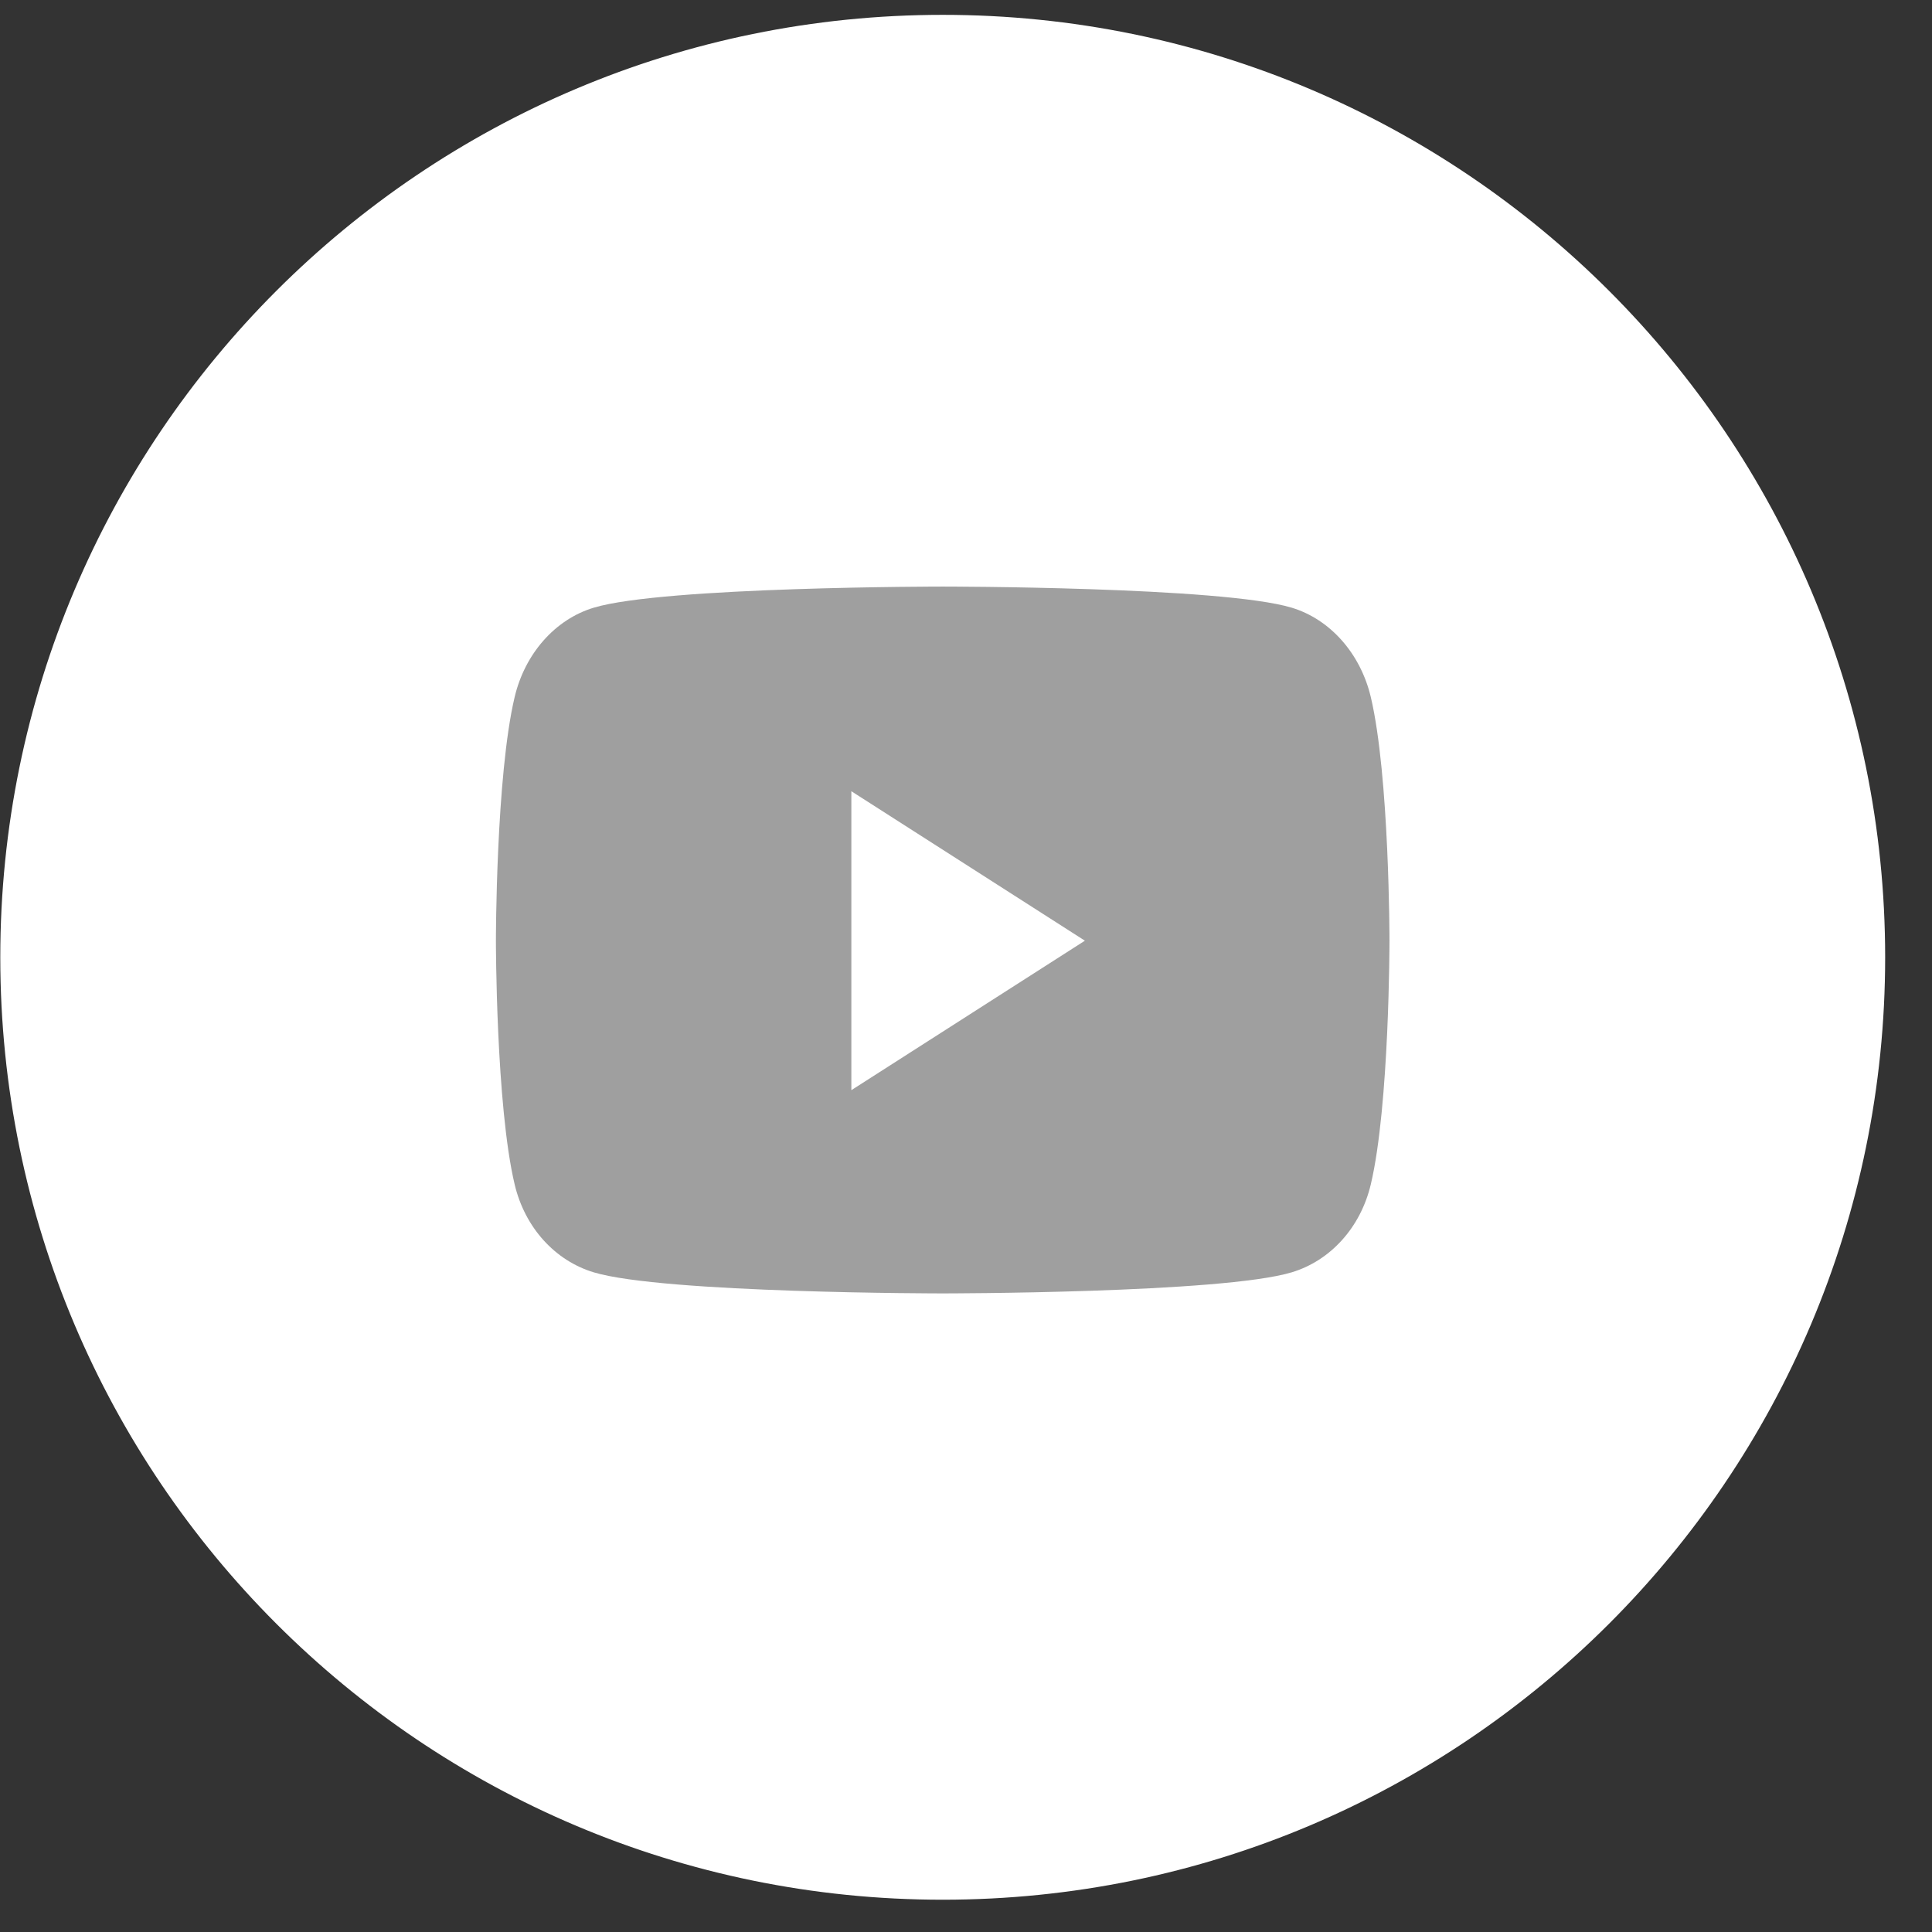
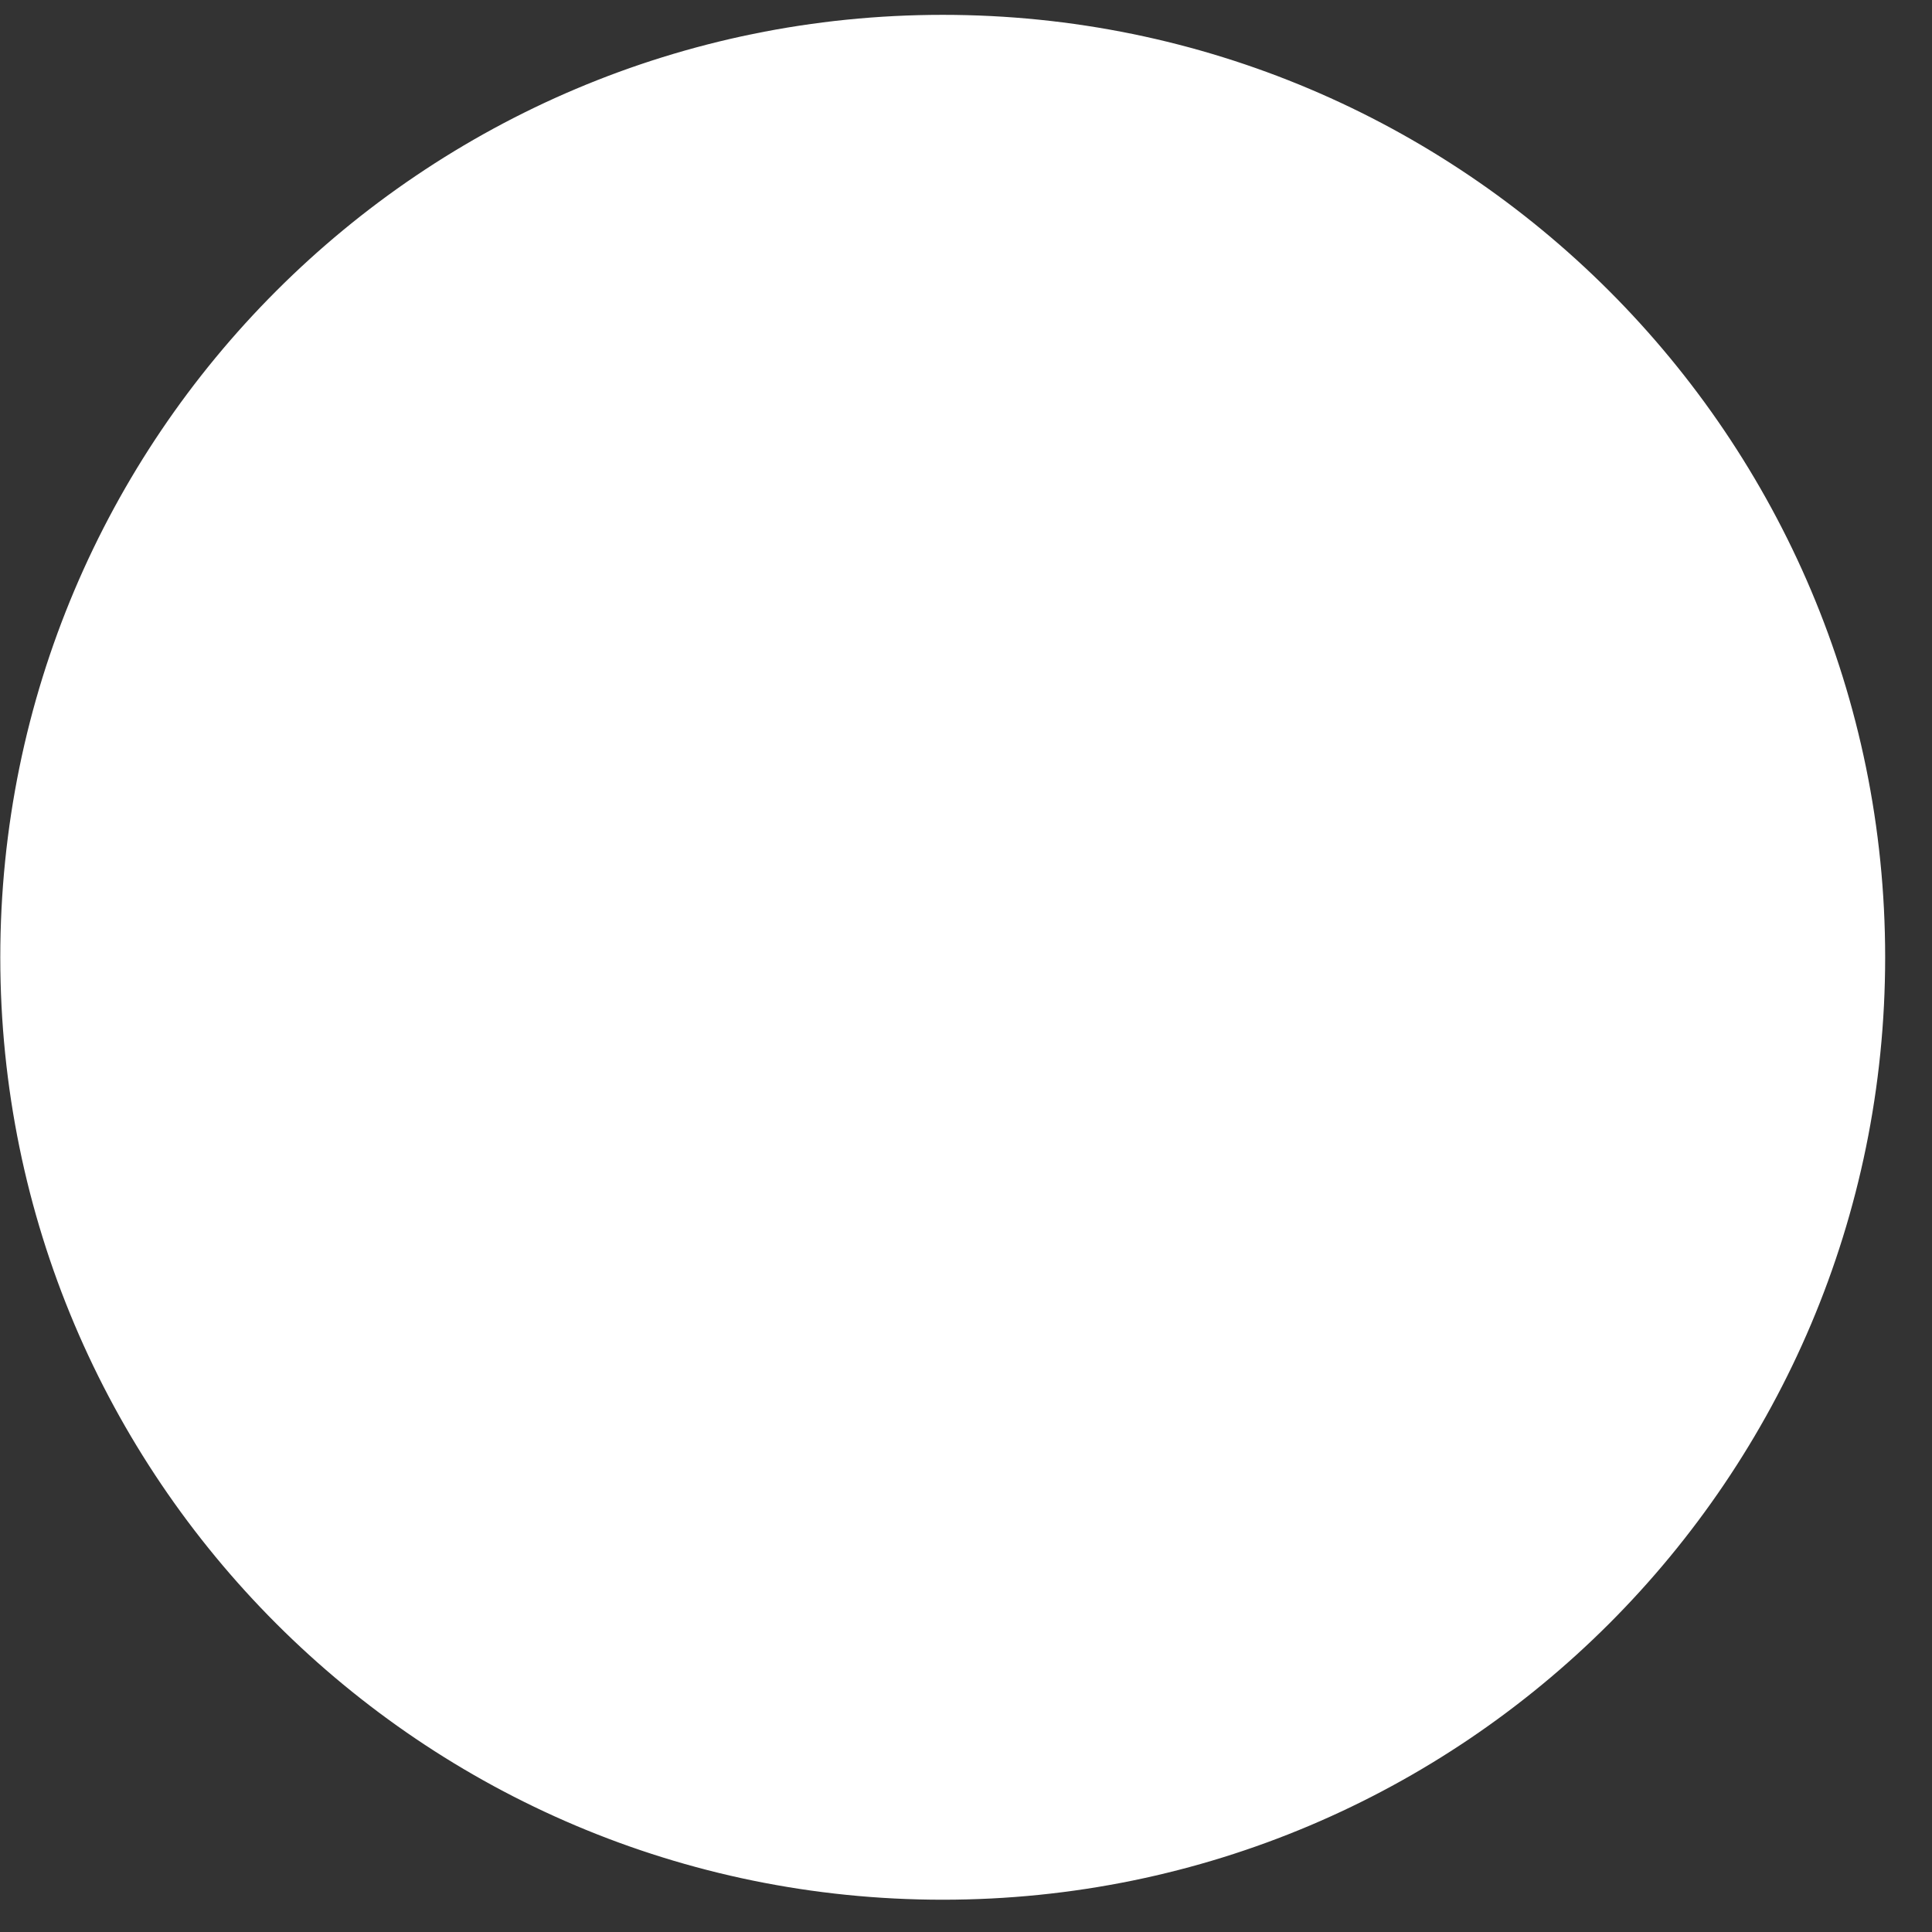
<svg xmlns="http://www.w3.org/2000/svg" width="41" height="41" viewBox="0 0 41 41" fill="none">
  <rect x="0" y="0" width="41" height="41" fill="#333333" stroke="none" />
  <path d="M20.006 39.815C30.775 39.815 39.506 31.085 39.506 20.315C39.506 9.546 30.775 0.815 20.006 0.815C9.236 0.815 0.506 9.546 0.506 20.315C0.506 31.085 9.236 39.815 20.006 39.815Z" fill="white" stroke="white" />
-   <path d="M29.091 14.795C28.873 13.871 28.23 13.144 27.415 12.897C25.936 12.448 20.006 12.448 20.006 12.448C20.006 12.448 14.076 12.448 12.597 12.897C11.781 13.144 11.139 13.871 10.921 14.795C10.524 16.47 10.524 19.963 10.524 19.963C10.524 19.963 10.524 23.457 10.921 25.132C11.139 26.055 11.781 26.753 12.597 27C14.076 27.448 20.006 27.448 20.006 27.448C20.006 27.448 25.936 27.448 27.415 27C28.23 26.753 28.873 26.055 29.091 25.132C29.487 23.457 29.487 19.963 29.487 19.963C29.487 19.963 29.487 16.47 29.091 14.795ZM18.067 23.135V16.791L23.023 19.963L18.067 23.135Z" fill="#9F9F9F" />
</svg>